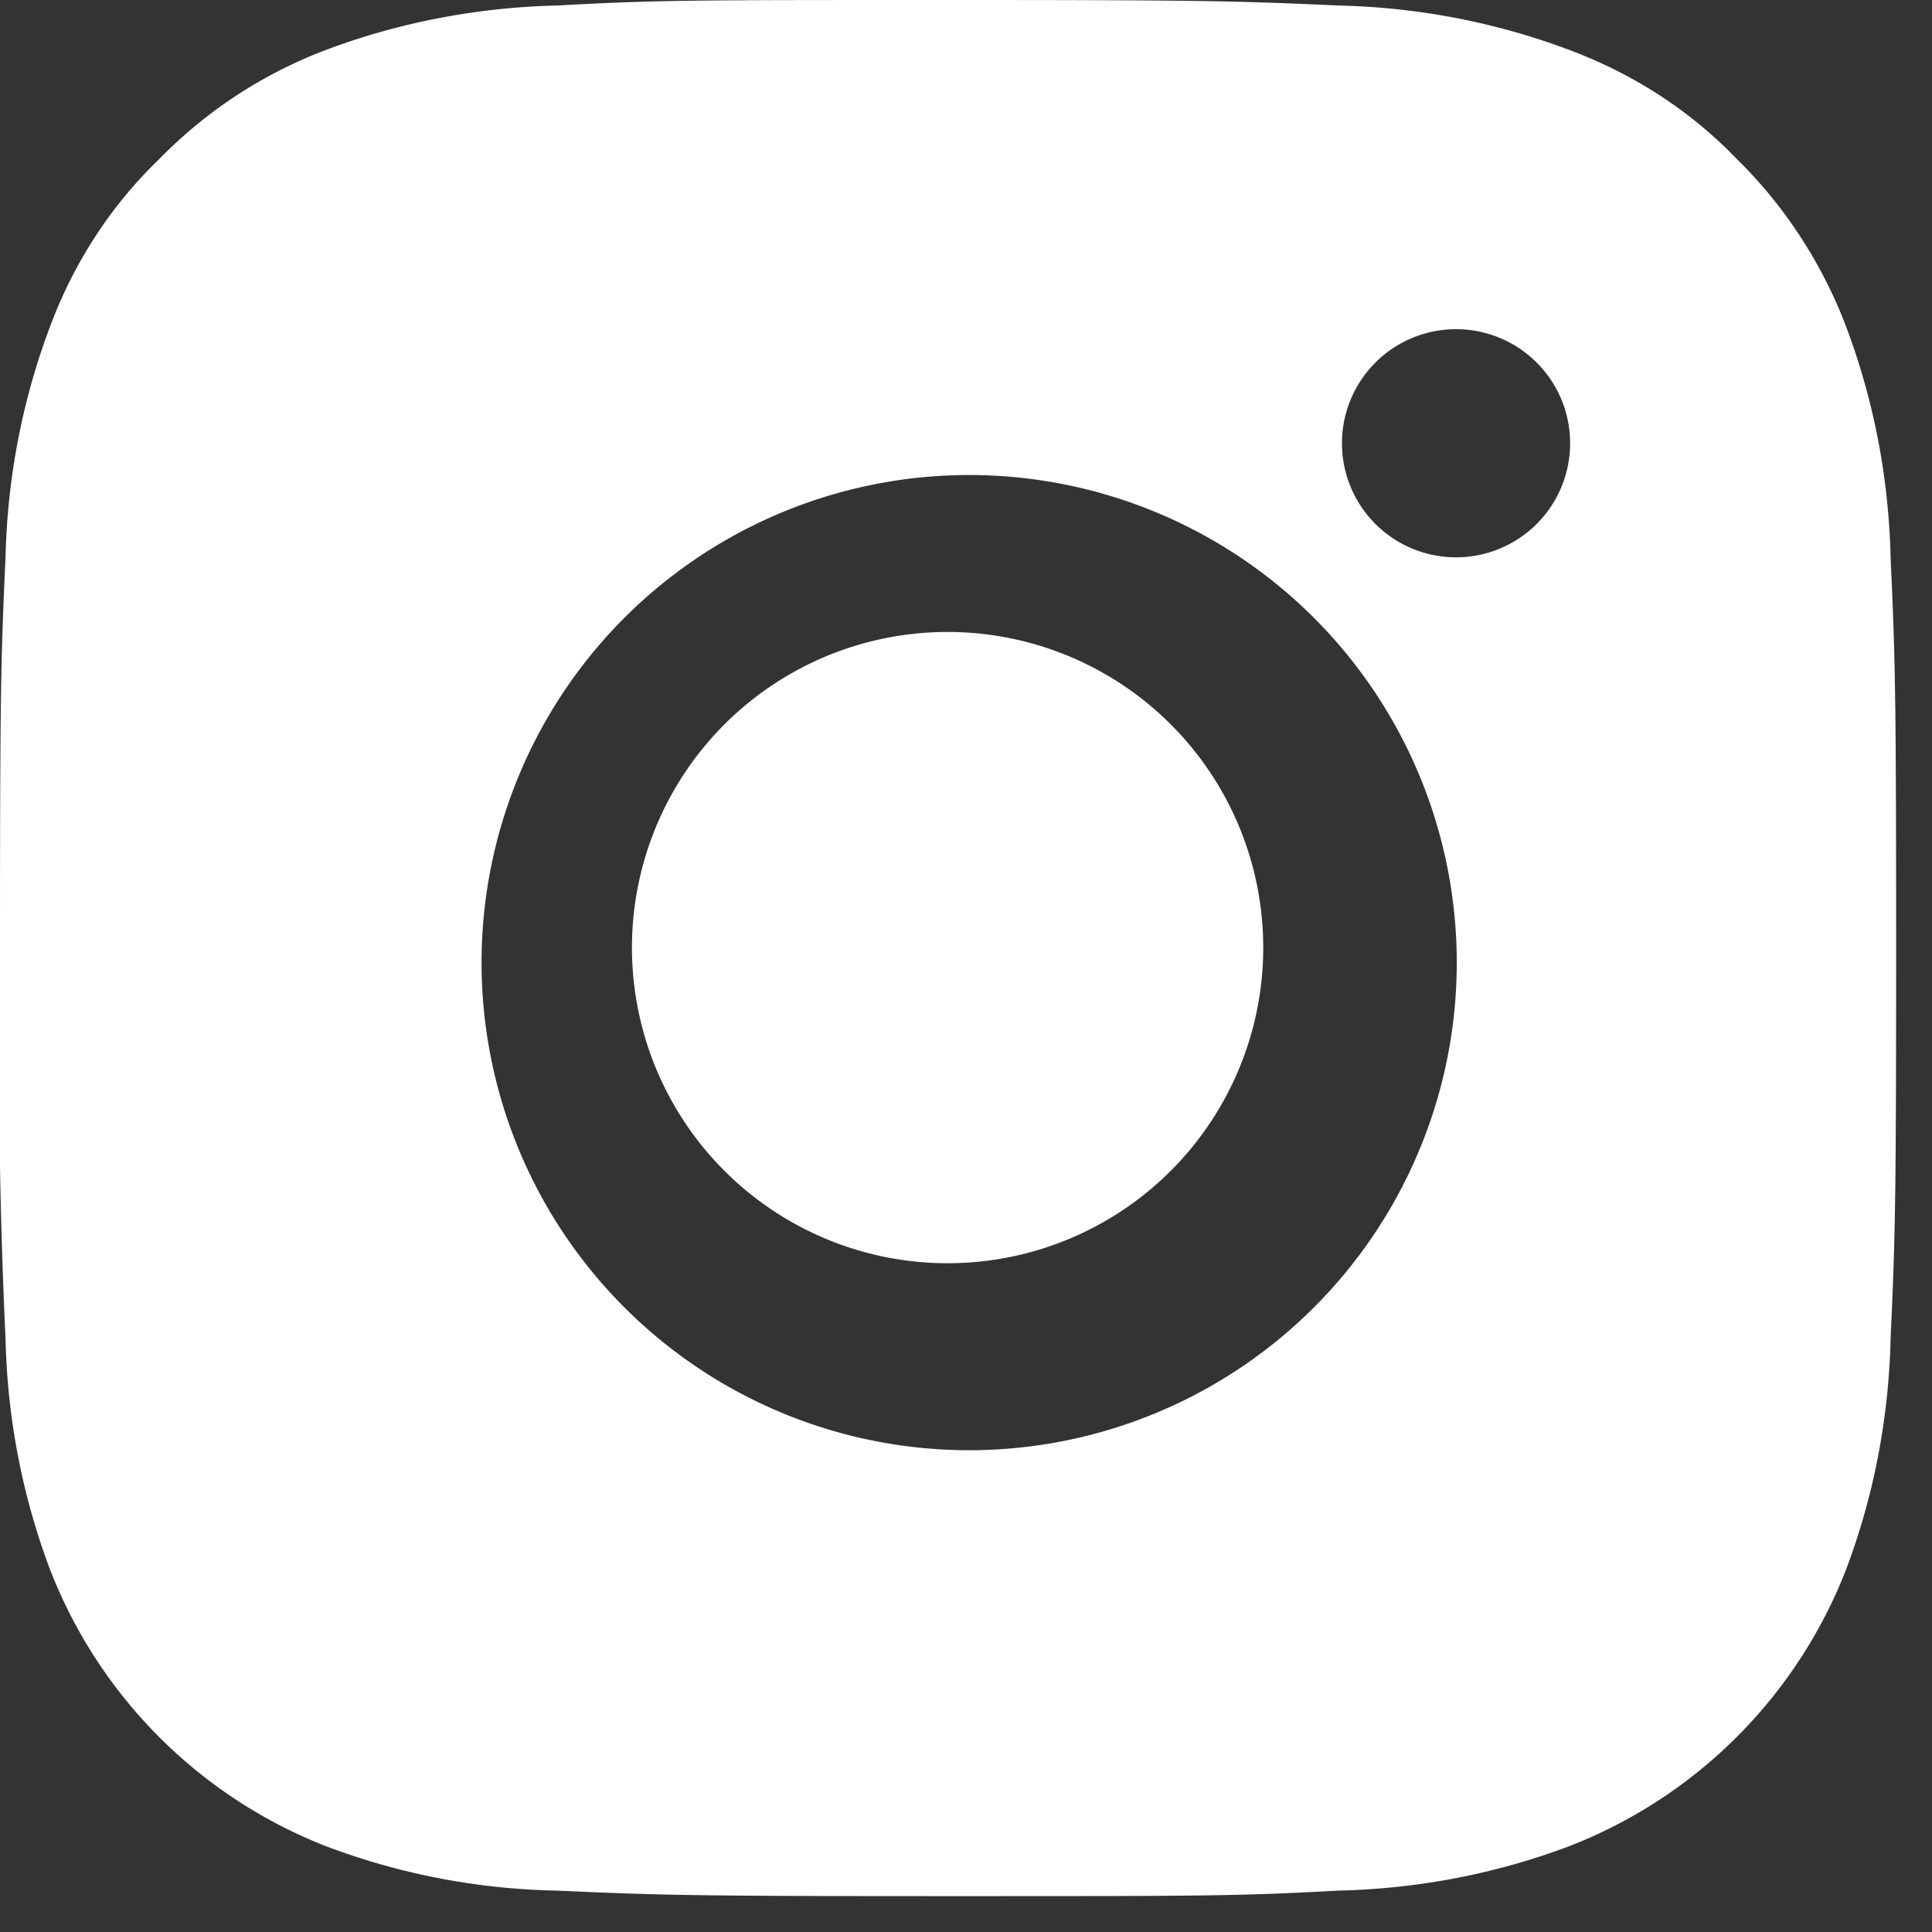
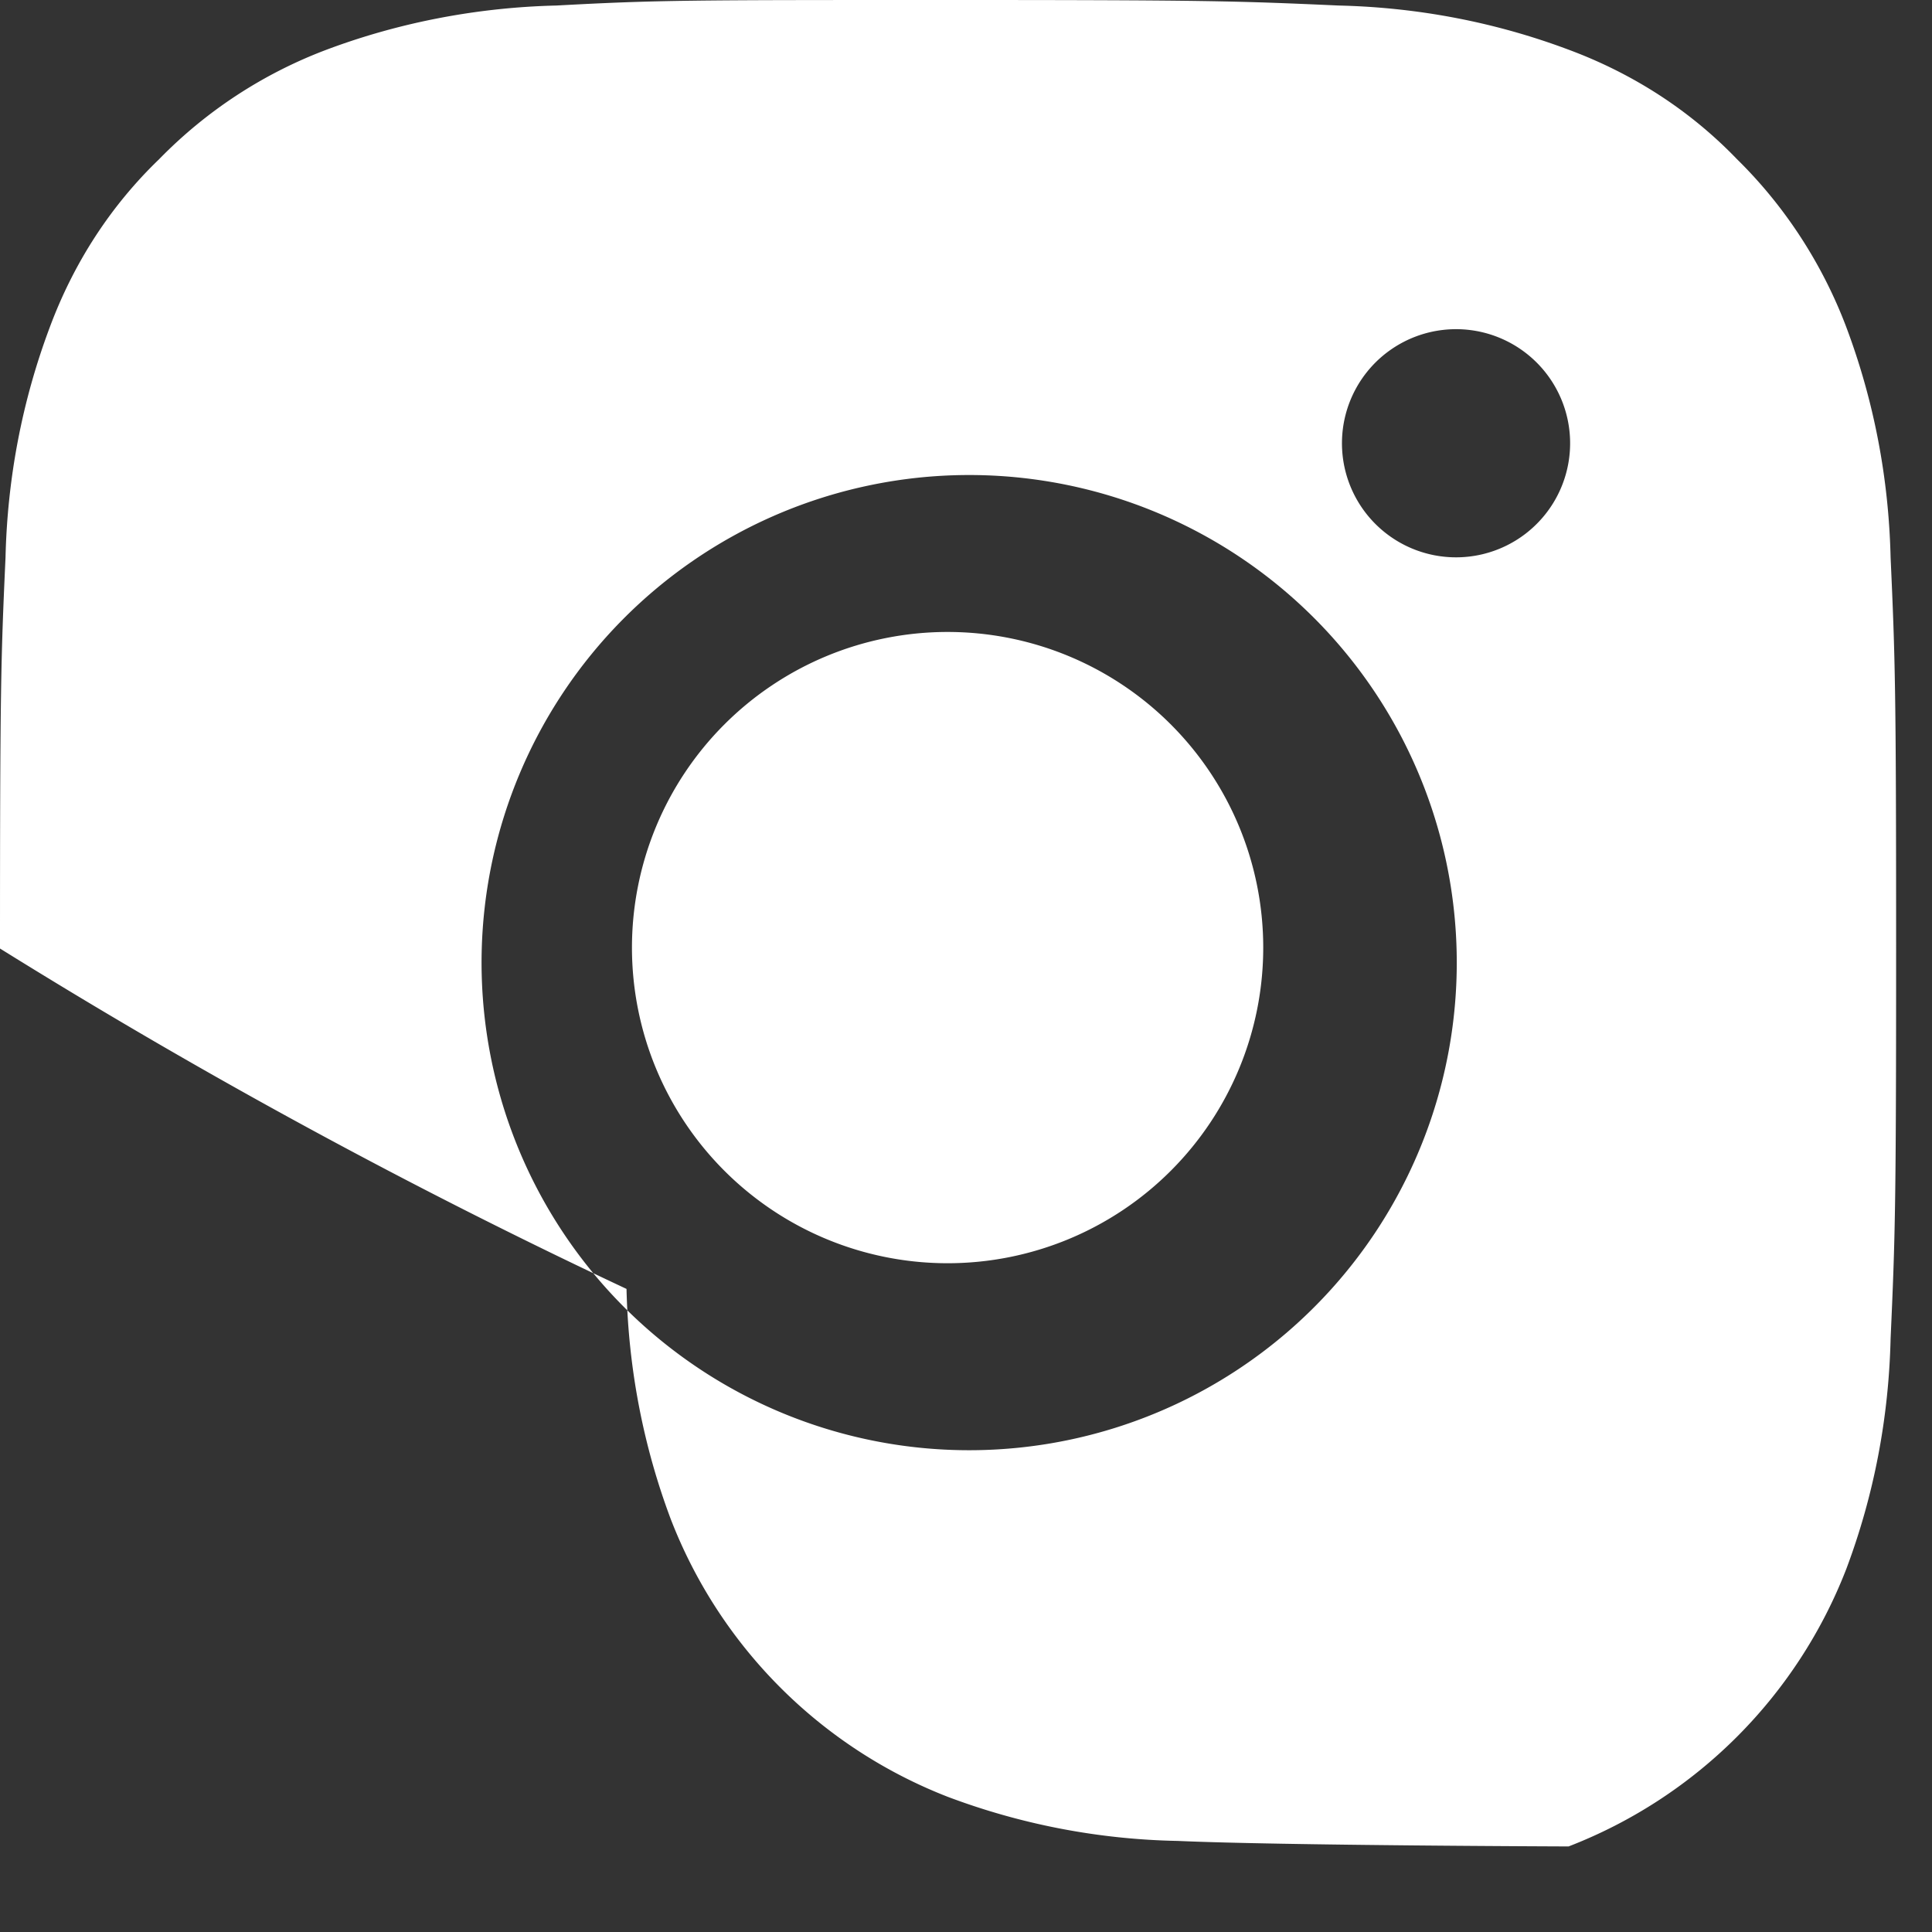
<svg xmlns="http://www.w3.org/2000/svg" width="21" height="21" fill="none">
  <rect width="100%" height="100%" fill="#333333" stroke="none" />
-   <path fill-rule="evenodd" clip-rule="evenodd" d="M20.07 3.56c.3.8.46 1.64.48 2.5.05 1.1.06 1.45.06 4.25s-.01 3.13-.06 4.24c-.02.86-.18 1.7-.48 2.5a5.28 5.28 0 0 1-3.02 3.02c-.8.3-1.64.46-2.5.48-1.1.06-1.45.06-4.25.06s-3.13-.01-4.25-.06a7.49 7.49 0 0 1-2.5-.48 5.28 5.28 0 0 1-3.01-3.02c-.3-.8-.46-1.64-.48-2.5A65.8 65.8 0 0 1 0 10.31c0-2.8.01-3.16.06-4.25.02-.86.18-1.7.48-2.5.26-.7.66-1.32 1.19-1.83A5.01 5.01 0 0 1 3.55.54c.8-.3 1.65-.46 2.5-.48C7.15 0 7.5 0 10.3 0s3.14.01 4.25.06c.86.02 1.7.18 2.5.48.7.26 1.32.66 1.83 1.19.52.51.93 1.14 1.19 1.83ZM7.35 14.7a5.3 5.3 0 1 0 5.88-8.8 5.3 5.3 0 0 0-5.88 8.8Zm7.76-8.87a1.24 1.24 0 1 0 1.16-2.17 1.24 1.24 0 0 0-1.16 2.17ZM8.39 7.45a3.43 3.43 0 1 1 3.82 5.7 3.43 3.43 0 0 1-3.82-5.7Z" fill="#fff" />
+   <path fill-rule="evenodd" clip-rule="evenodd" d="M20.07 3.56c.3.8.46 1.64.48 2.5.05 1.1.06 1.45.06 4.25s-.01 3.13-.06 4.24c-.02.86-.18 1.7-.48 2.5a5.28 5.28 0 0 1-3.02 3.02s-3.13-.01-4.25-.06a7.49 7.49 0 0 1-2.5-.48 5.28 5.28 0 0 1-3.01-3.02c-.3-.8-.46-1.64-.48-2.5A65.8 65.8 0 0 1 0 10.31c0-2.8.01-3.16.06-4.25.02-.86.18-1.7.48-2.5.26-.7.66-1.32 1.19-1.83A5.01 5.01 0 0 1 3.55.54c.8-.3 1.65-.46 2.5-.48C7.15 0 7.5 0 10.3 0s3.14.01 4.25.06c.86.02 1.7.18 2.5.48.7.26 1.32.66 1.83 1.19.52.51.93 1.14 1.19 1.83ZM7.35 14.7a5.3 5.3 0 1 0 5.88-8.8 5.3 5.3 0 0 0-5.88 8.8Zm7.76-8.87a1.24 1.24 0 1 0 1.16-2.17 1.24 1.24 0 0 0-1.16 2.17ZM8.39 7.45a3.43 3.43 0 1 1 3.82 5.7 3.43 3.43 0 0 1-3.82-5.7Z" fill="#fff" />
</svg>